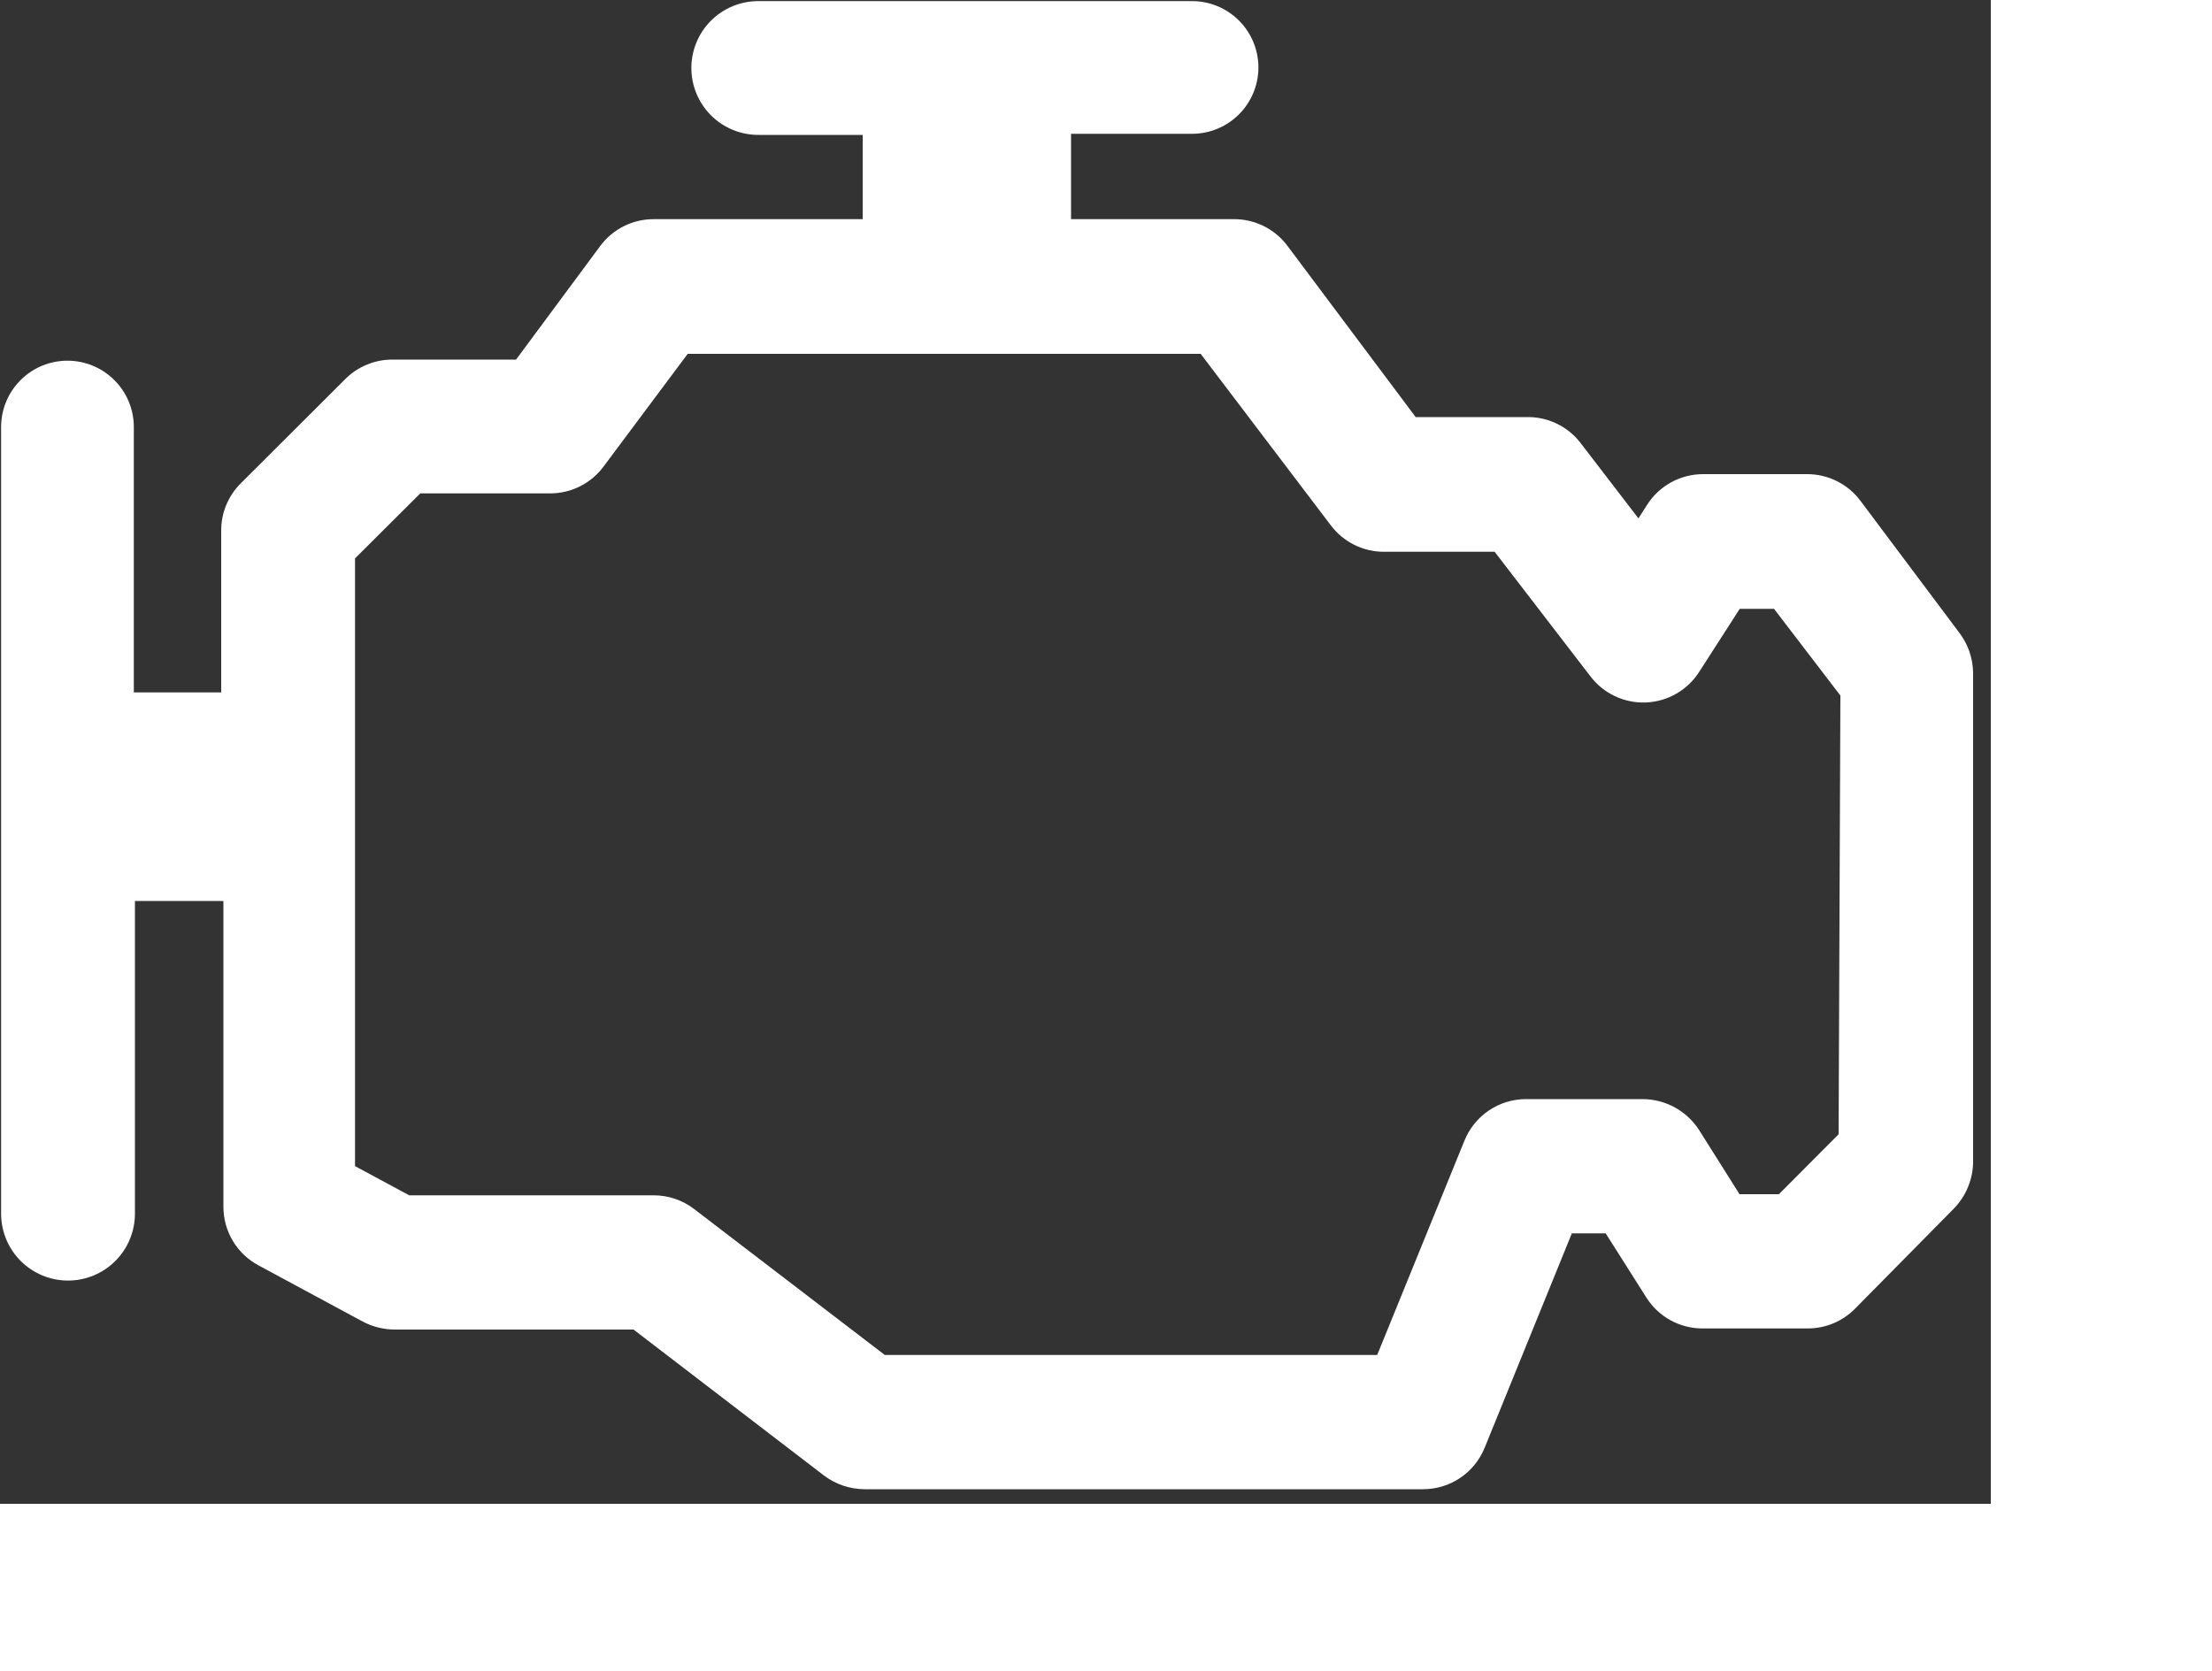
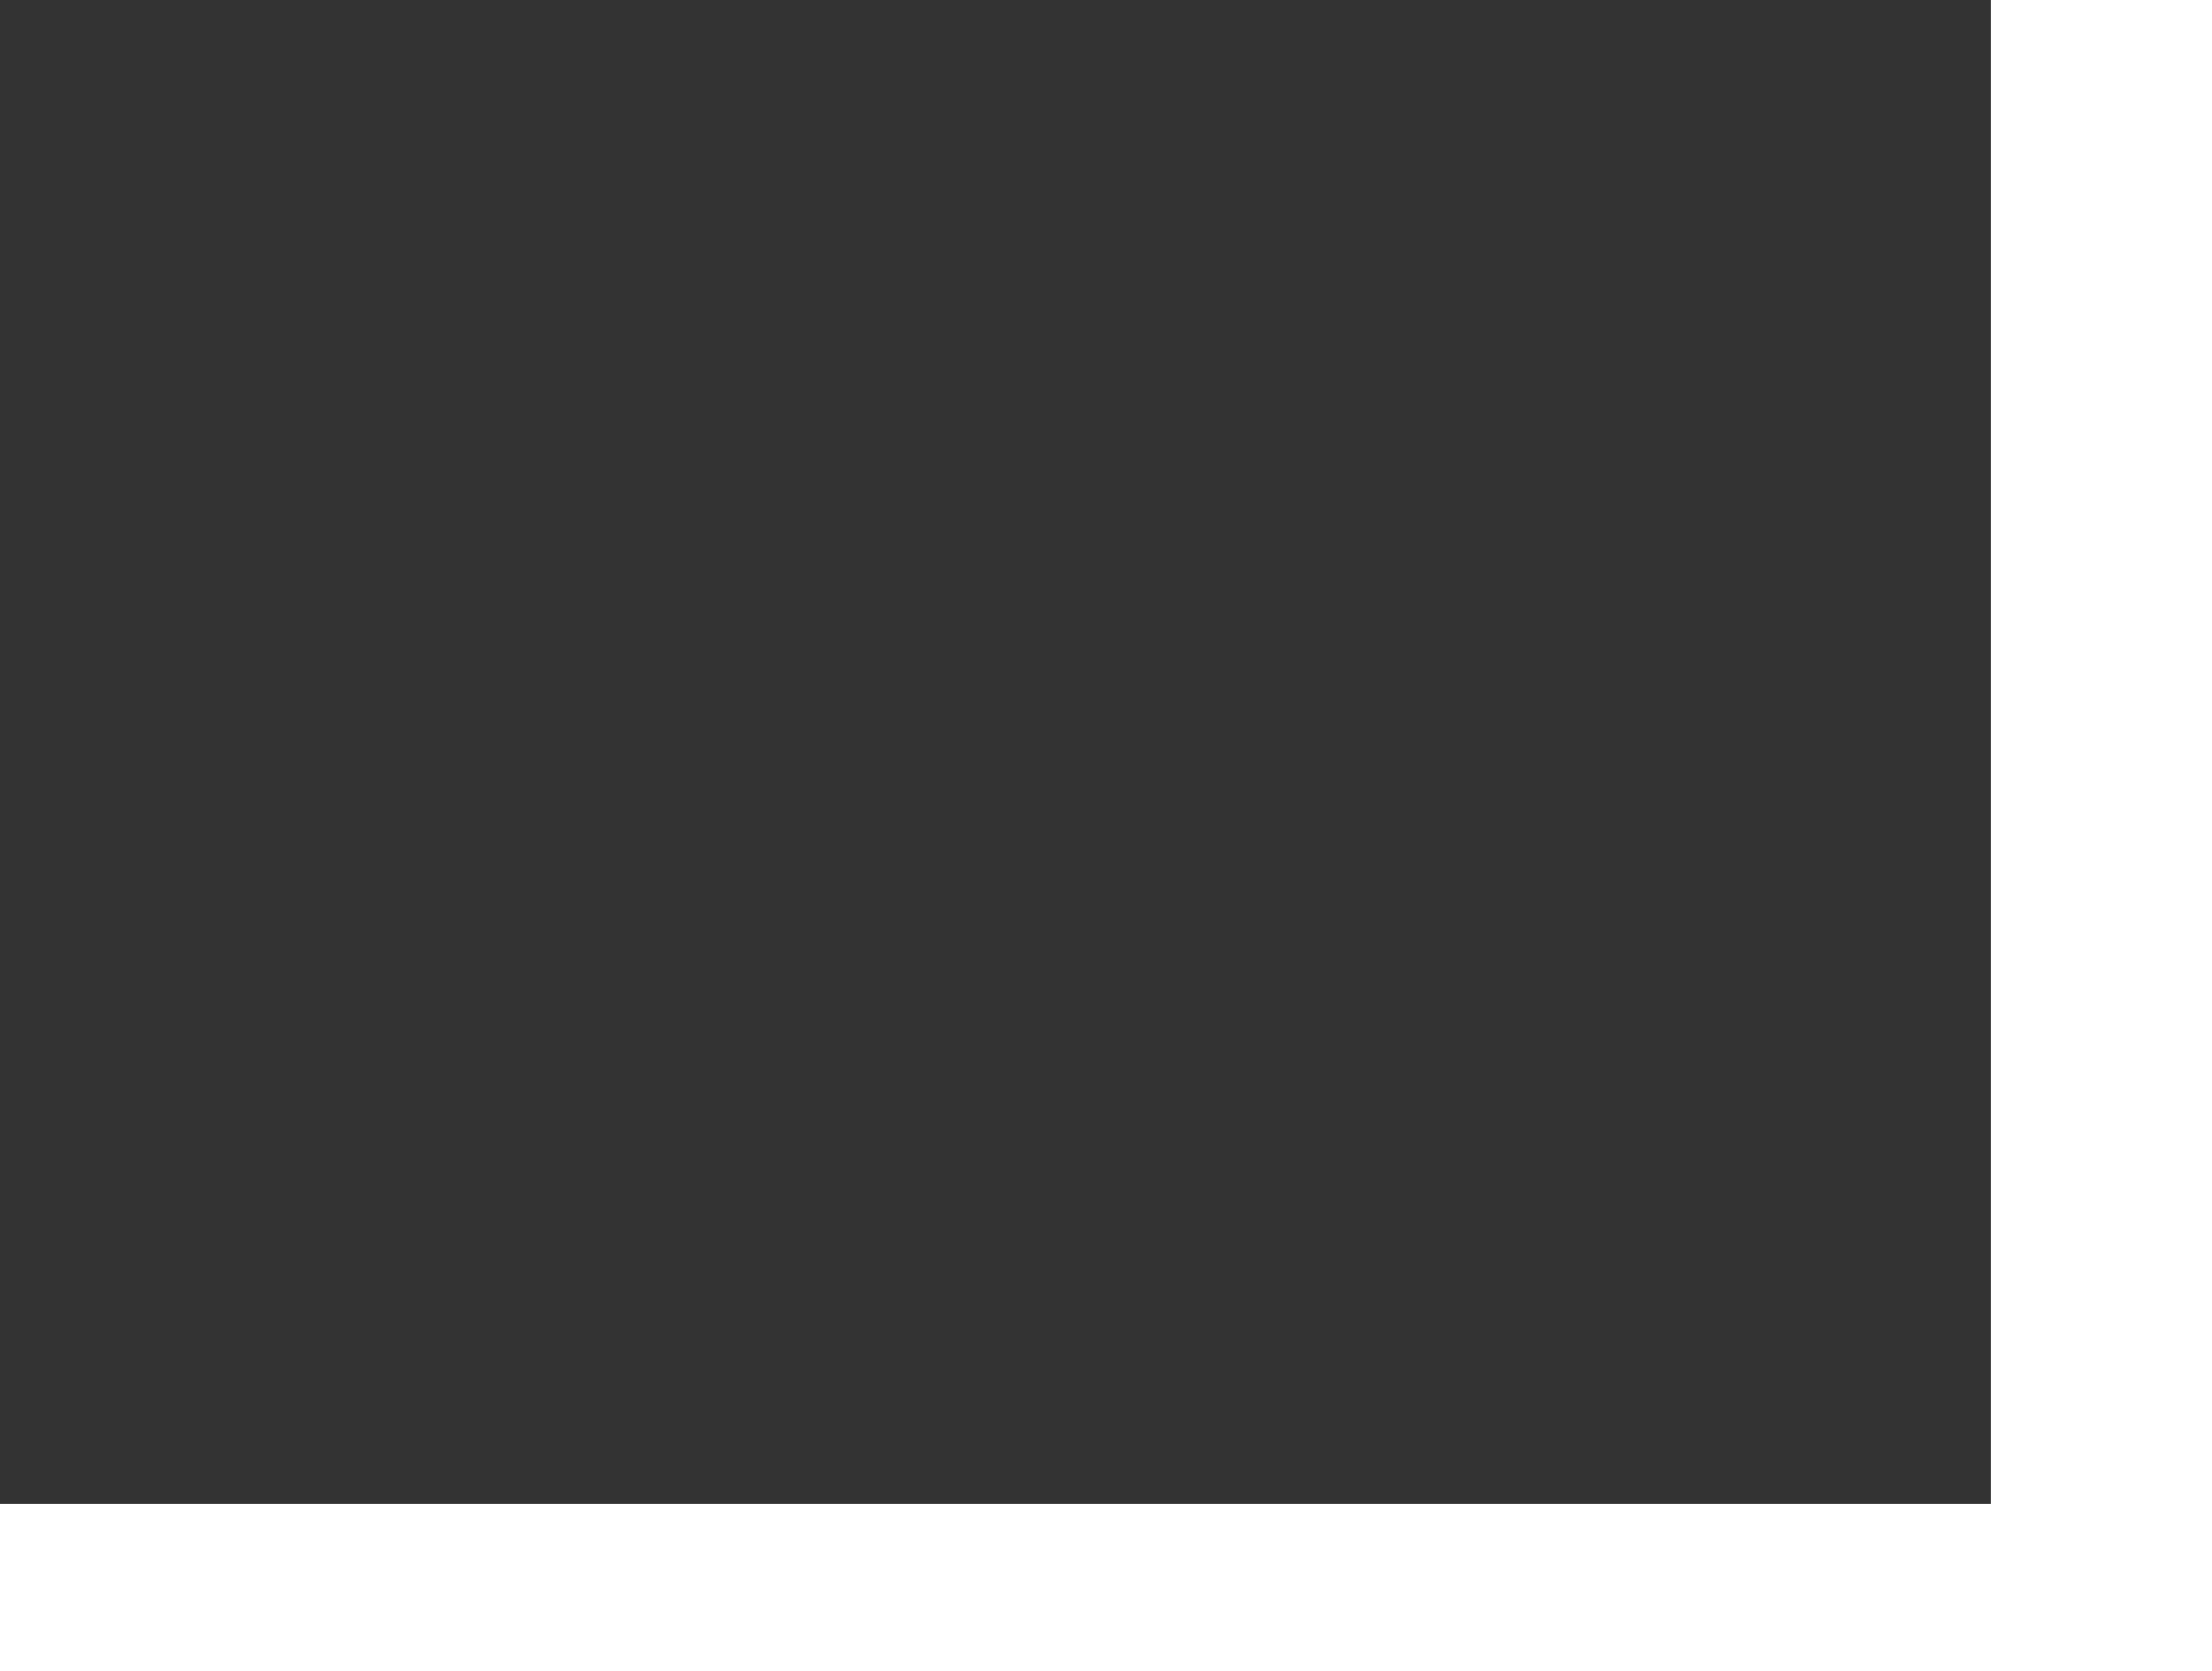
<svg xmlns="http://www.w3.org/2000/svg" width="90" height="68" viewBox="0 0 90 68" fill="none" style="transform: scale(0.9);">
  <rect x="0" y="0" width="90" height="68" fill="#333333" stroke="none" />
  <g clip-path="url(#clip0_5_809)">
-     <path d="M88.56 28.59L84.11 22.65C83.83 22.273 83.465 21.967 83.044 21.757C82.624 21.547 82.16 21.438 81.69 21.44H77C76.494 21.439 75.995 21.565 75.551 21.808C75.107 22.051 74.732 22.403 74.46 22.83L74.07 23.44L71.43 20C71.141 19.634 70.771 19.341 70.35 19.143C69.928 18.945 69.466 18.848 69 18.86H64L58.19 11.1C57.909 10.728 57.544 10.427 57.126 10.22C56.707 10.014 56.247 9.907 55.78 9.91H48.42V6.05H53.89C54.686 6.05 55.449 5.734 56.011 5.171C56.574 4.609 56.89 3.846 56.89 3.05C56.89 2.254 56.574 1.491 56.011 0.929C55.449 0.366 54.686 0.05 53.89 0.05H34.28C33.478 0.05 32.708 0.369 32.141 0.936C31.574 1.503 31.255 2.273 31.255 3.075C31.255 3.877 31.574 4.647 32.141 5.214C32.708 5.781 33.478 6.1 34.28 6.1H39V9.91H29.56C29.087 9.908 28.621 10.017 28.199 10.229C27.777 10.441 27.41 10.75 27.13 11.13L23.33 16.26H17.74C17.342 16.259 16.948 16.337 16.581 16.49C16.213 16.643 15.88 16.867 15.6 17.15L10.88 21.86C10.599 22.141 10.377 22.474 10.225 22.842C10.074 23.209 9.998 23.603 10 24V31.31H6.05V19.31C6.05 18.514 5.734 17.751 5.171 17.189C4.609 16.626 3.846 16.31 3.05 16.31C2.254 16.31 1.491 16.626 0.929 17.189C0.366 17.751 0.05 18.514 0.05 19.31V54.88C0.05 55.682 0.369 56.452 0.936 57.019C1.503 57.586 2.273 57.905 3.075 57.905C3.877 57.905 4.647 57.586 5.214 57.019C5.781 56.452 6.1 55.682 6.1 54.88V40.74H10.1V54.56C10.098 55.106 10.245 55.642 10.525 56.111C10.805 56.58 11.208 56.963 11.69 57.22L16.4 59.76C16.844 59.994 17.338 60.117 17.84 60.12H28.64L37.25 66.72C37.78 67.12 38.426 67.338 39.09 67.34H64.32C64.921 67.343 65.51 67.166 66.009 66.831C66.508 66.496 66.895 66.018 67.12 65.46L71.06 55.77H72.59L74.42 58.66C74.693 59.097 75.074 59.456 75.525 59.703C75.977 59.95 76.485 60.076 77 60.07H81.72C82.12 60.071 82.517 59.992 82.886 59.837C83.255 59.683 83.59 59.456 83.87 59.17L88.33 54.65C88.883 54.082 89.195 53.322 89.2 52.53V30.41C89.189 29.75 88.964 29.112 88.56 28.59ZM83.12 51.29L80.42 54H78.64L76.82 51.11C76.546 50.679 76.167 50.325 75.72 50.078C75.273 49.832 74.771 49.702 74.26 49.7H69C68.397 49.697 67.808 49.876 67.309 50.214C66.809 50.551 66.423 51.03 66.2 51.59L62.26 61.27H40L31.38 54.67C30.852 54.265 30.205 54.047 29.54 54.05H18.5L16.05 52.73V25.25L19 22.31H24.86C25.333 22.312 25.799 22.203 26.221 21.991C26.643 21.779 27.01 21.47 27.29 21.09L31.09 16H54.28L60.16 23.75C60.441 24.124 60.804 24.427 61.223 24.636C61.641 24.844 62.103 24.952 62.57 24.95H67.57L71.89 30.57C72.183 30.959 72.565 31.271 73.005 31.479C73.445 31.687 73.929 31.785 74.415 31.764C74.901 31.744 75.375 31.605 75.796 31.36C76.217 31.116 76.572 30.772 76.83 30.36L78.65 27.53H80.2L83.2 31.45L83.12 51.29Z" fill="#ffffff" />
+     <path d="M88.56 28.59L84.11 22.65C83.83 22.273 83.465 21.967 83.044 21.757C82.624 21.547 82.16 21.438 81.69 21.44H77C76.494 21.439 75.995 21.565 75.551 21.808C75.107 22.051 74.732 22.403 74.46 22.83L74.07 23.44L71.43 20C71.141 19.634 70.771 19.341 70.35 19.143C69.928 18.945 69.466 18.848 69 18.86H64L58.19 11.1C57.909 10.728 57.544 10.427 57.126 10.22H48.42V6.05H53.89C54.686 6.05 55.449 5.734 56.011 5.171C56.574 4.609 56.89 3.846 56.89 3.05C56.89 2.254 56.574 1.491 56.011 0.929C55.449 0.366 54.686 0.05 53.89 0.05H34.28C33.478 0.05 32.708 0.369 32.141 0.936C31.574 1.503 31.255 2.273 31.255 3.075C31.255 3.877 31.574 4.647 32.141 5.214C32.708 5.781 33.478 6.1 34.28 6.1H39V9.91H29.56C29.087 9.908 28.621 10.017 28.199 10.229C27.777 10.441 27.41 10.75 27.13 11.13L23.33 16.26H17.74C17.342 16.259 16.948 16.337 16.581 16.49C16.213 16.643 15.88 16.867 15.6 17.15L10.88 21.86C10.599 22.141 10.377 22.474 10.225 22.842C10.074 23.209 9.998 23.603 10 24V31.31H6.05V19.31C6.05 18.514 5.734 17.751 5.171 17.189C4.609 16.626 3.846 16.31 3.05 16.31C2.254 16.31 1.491 16.626 0.929 17.189C0.366 17.751 0.05 18.514 0.05 19.31V54.88C0.05 55.682 0.369 56.452 0.936 57.019C1.503 57.586 2.273 57.905 3.075 57.905C3.877 57.905 4.647 57.586 5.214 57.019C5.781 56.452 6.1 55.682 6.1 54.88V40.74H10.1V54.56C10.098 55.106 10.245 55.642 10.525 56.111C10.805 56.58 11.208 56.963 11.69 57.22L16.4 59.76C16.844 59.994 17.338 60.117 17.84 60.12H28.64L37.25 66.72C37.78 67.12 38.426 67.338 39.09 67.34H64.32C64.921 67.343 65.51 67.166 66.009 66.831C66.508 66.496 66.895 66.018 67.12 65.46L71.06 55.77H72.59L74.42 58.66C74.693 59.097 75.074 59.456 75.525 59.703C75.977 59.95 76.485 60.076 77 60.07H81.72C82.12 60.071 82.517 59.992 82.886 59.837C83.255 59.683 83.59 59.456 83.87 59.17L88.33 54.65C88.883 54.082 89.195 53.322 89.2 52.53V30.41C89.189 29.75 88.964 29.112 88.56 28.59ZM83.12 51.29L80.42 54H78.64L76.82 51.11C76.546 50.679 76.167 50.325 75.72 50.078C75.273 49.832 74.771 49.702 74.26 49.7H69C68.397 49.697 67.808 49.876 67.309 50.214C66.809 50.551 66.423 51.03 66.2 51.59L62.26 61.27H40L31.38 54.67C30.852 54.265 30.205 54.047 29.54 54.05H18.5L16.05 52.73V25.25L19 22.31H24.86C25.333 22.312 25.799 22.203 26.221 21.991C26.643 21.779 27.01 21.47 27.29 21.09L31.09 16H54.28L60.16 23.75C60.441 24.124 60.804 24.427 61.223 24.636C61.641 24.844 62.103 24.952 62.57 24.95H67.57L71.89 30.57C72.183 30.959 72.565 31.271 73.005 31.479C73.445 31.687 73.929 31.785 74.415 31.764C74.901 31.744 75.375 31.605 75.796 31.36C76.217 31.116 76.572 30.772 76.83 30.36L78.65 27.53H80.2L83.2 31.45L83.12 51.29Z" fill="#ffffff" />
  </g>
  <defs>
    <clipPath id="clip0_5_809">
-       <rect width="89.17" height="67.34" fill="white" />
-     </clipPath>
+       </clipPath>
  </defs>
</svg>